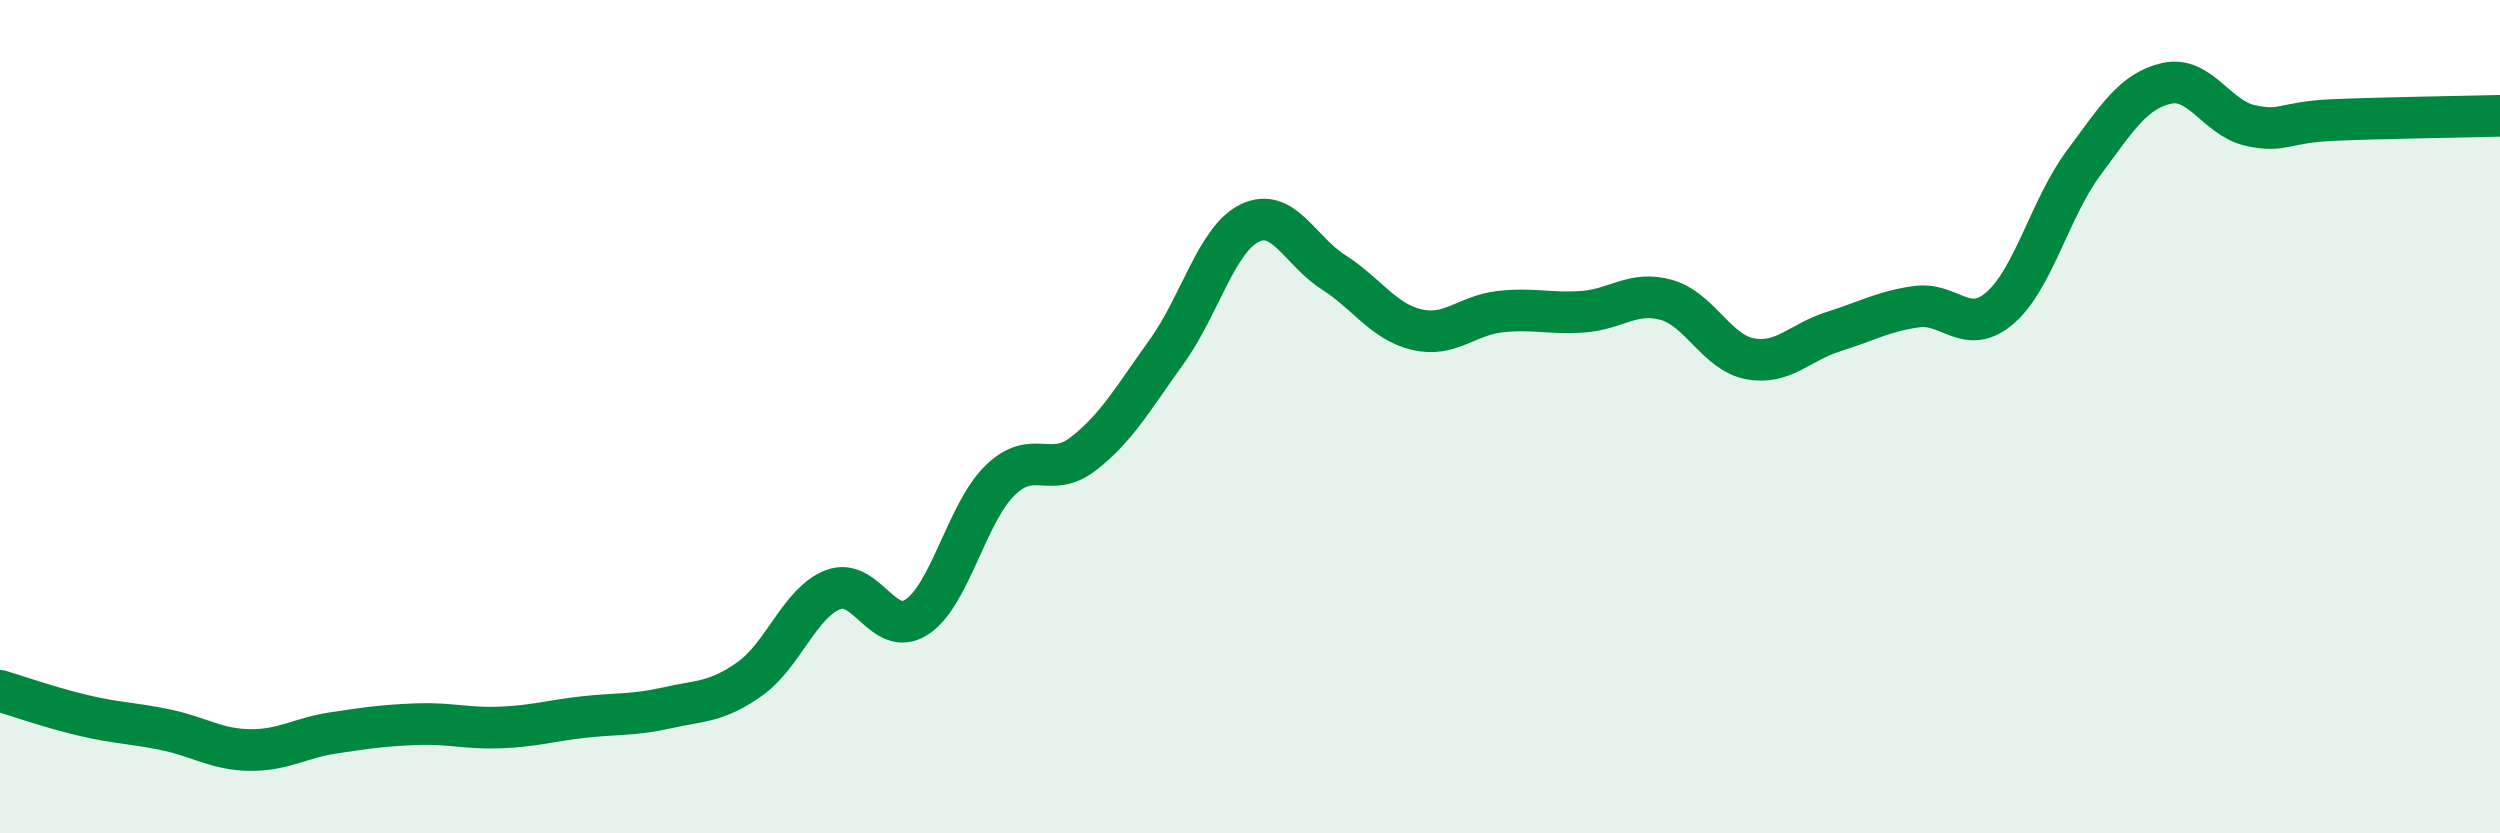
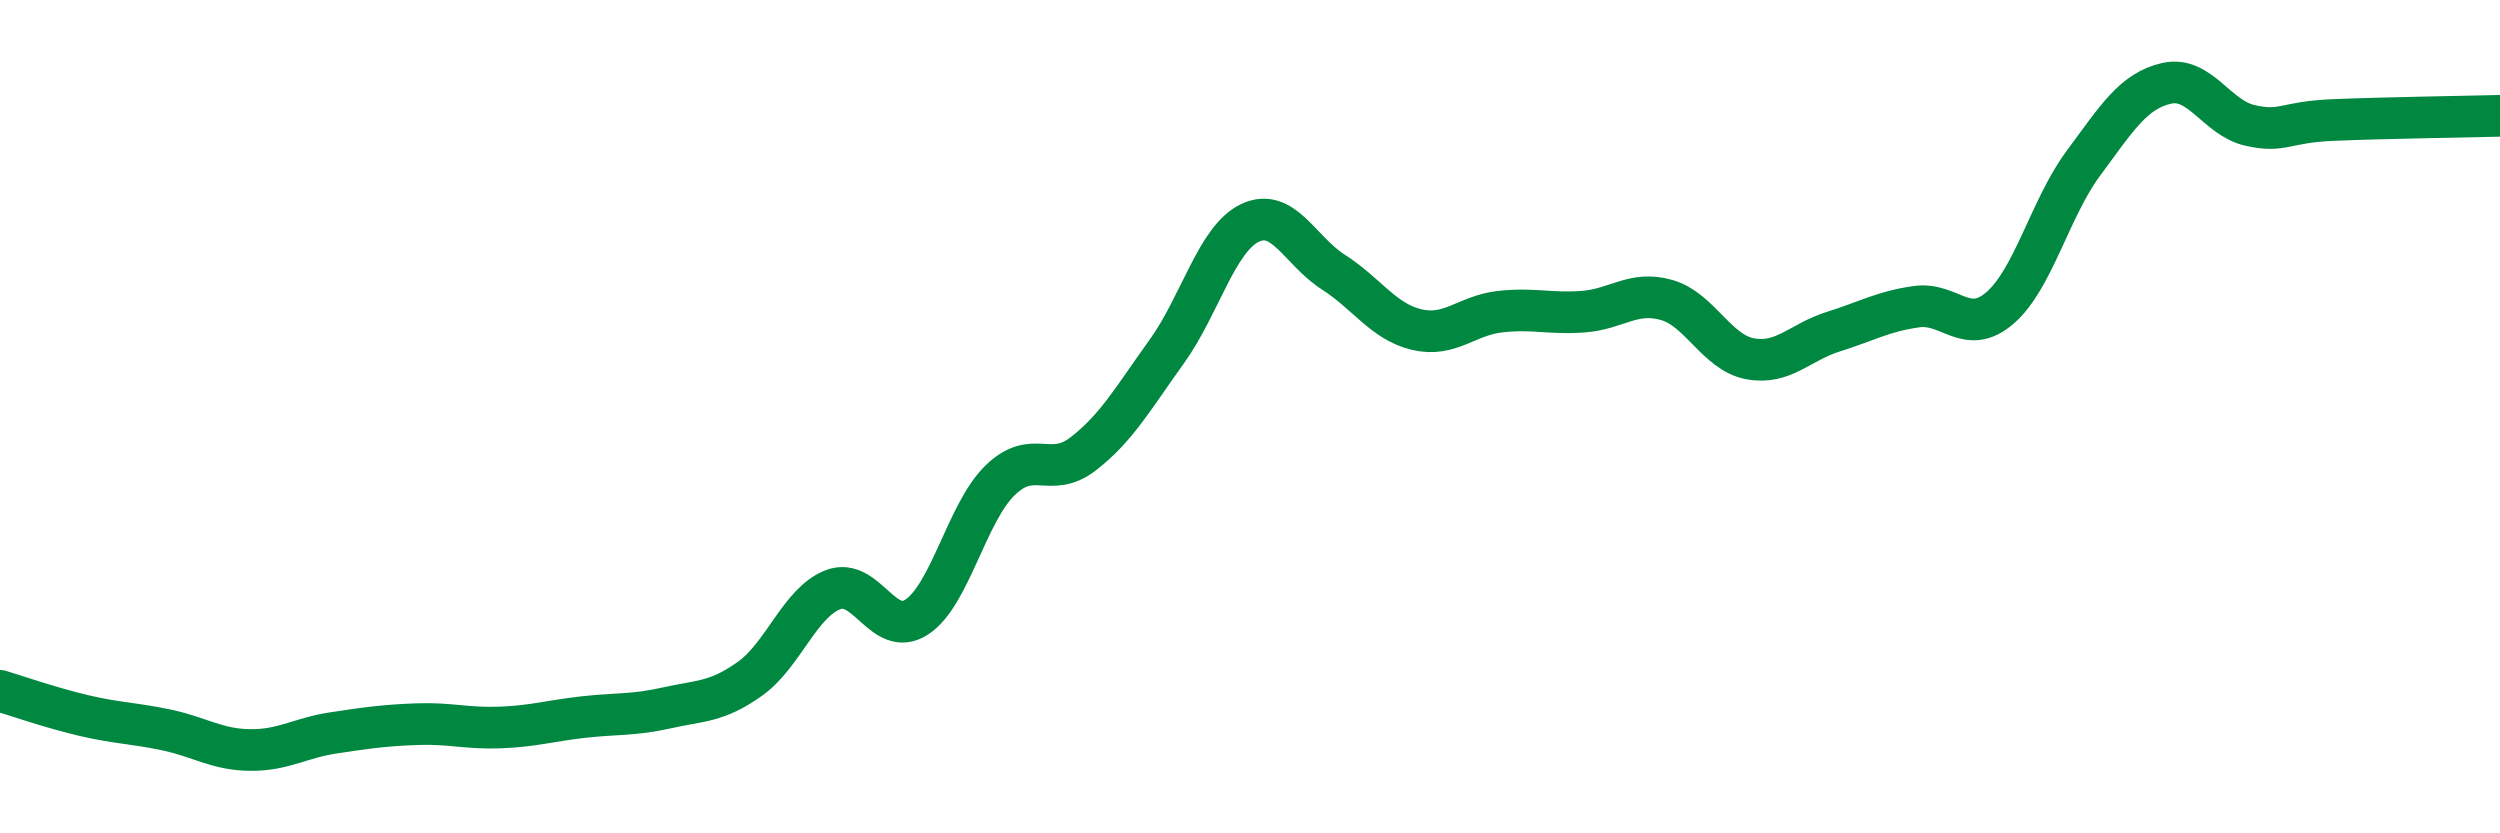
<svg xmlns="http://www.w3.org/2000/svg" width="60" height="20" viewBox="0 0 60 20">
-   <path d="M 0,16.58 C 0.4,16.7 1.2,16.98 2,17.17 C 2.8,17.36 3.2,17.35 4,17.52 C 4.8,17.69 5.2,17.99 6,18 C 6.8,18.01 7.2,17.71 8,17.59 C 8.8,17.47 9.2,17.41 10,17.38 C 10.8,17.35 11.2,17.49 12,17.46 C 12.8,17.43 13.2,17.3 14,17.21 C 14.8,17.12 15.2,17.17 16,16.99 C 16.8,16.81 17.2,16.86 18,16.29 C 18.8,15.72 19.2,14.45 20,14.15 C 20.8,13.85 21.2,15.33 22,14.81 C 22.8,14.29 23.2,12.31 24,11.53 C 24.8,10.75 25.2,11.51 26,10.89 C 26.8,10.27 27.2,9.55 28,8.44 C 28.8,7.33 29.2,5.73 30,5.35 C 30.8,4.97 31.2,6.02 32,6.53 C 32.8,7.04 33.2,7.72 34,7.91 C 34.8,8.1 35.2,7.57 36,7.48 C 36.8,7.39 37.2,7.54 38,7.48 C 38.8,7.42 39.2,6.97 40,7.2 C 40.8,7.43 41.2,8.46 42,8.61 C 42.8,8.76 43.2,8.21 44,7.96 C 44.8,7.71 45.2,7.47 46,7.36 C 46.8,7.25 47.2,8.08 48,7.39 C 48.8,6.7 49.2,5 50,3.92 C 50.8,2.84 51.2,2.18 52,2 C 52.8,1.82 53.2,2.83 54,3.01 C 54.8,3.19 54.8,2.93 56,2.88 C 57.2,2.83 59.2,2.8 60,2.78L60 20L0 20Z" fill="#008740" opacity="0.1" stroke-linecap="round" stroke-linejoin="round" />
  <path d="M 0,16.58 C 0.4,16.7 1.2,16.98 2,17.17 C 2.8,17.36 3.2,17.35 4,17.52 C 4.8,17.69 5.2,17.99 6,18 C 6.8,18.01 7.2,17.71 8,17.59 C 8.8,17.47 9.2,17.41 10,17.38 C 10.8,17.35 11.2,17.49 12,17.46 C 12.8,17.43 13.2,17.3 14,17.21 C 14.8,17.12 15.2,17.17 16,16.99 C 16.8,16.81 17.2,16.86 18,16.29 C 18.8,15.72 19.2,14.45 20,14.15 C 20.8,13.85 21.2,15.33 22,14.81 C 22.8,14.29 23.2,12.31 24,11.53 C 24.8,10.75 25.2,11.51 26,10.89 C 26.8,10.27 27.2,9.55 28,8.44 C 28.8,7.33 29.2,5.73 30,5.35 C 30.8,4.97 31.2,6.02 32,6.53 C 32.8,7.04 33.2,7.72 34,7.91 C 34.8,8.1 35.2,7.57 36,7.48 C 36.8,7.39 37.2,7.54 38,7.48 C 38.8,7.42 39.2,6.97 40,7.2 C 40.8,7.43 41.2,8.46 42,8.61 C 42.8,8.76 43.2,8.21 44,7.96 C 44.8,7.71 45.2,7.47 46,7.36 C 46.8,7.25 47.2,8.08 48,7.39 C 48.8,6.7 49.2,5 50,3.92 C 50.8,2.84 51.2,2.18 52,2 C 52.8,1.82 53.2,2.83 54,3.01 C 54.8,3.19 54.8,2.93 56,2.88 C 57.2,2.83 59.2,2.8 60,2.78" stroke="#008740" stroke-width="1" fill="none" stroke-linecap="round" stroke-linejoin="round" />
</svg>